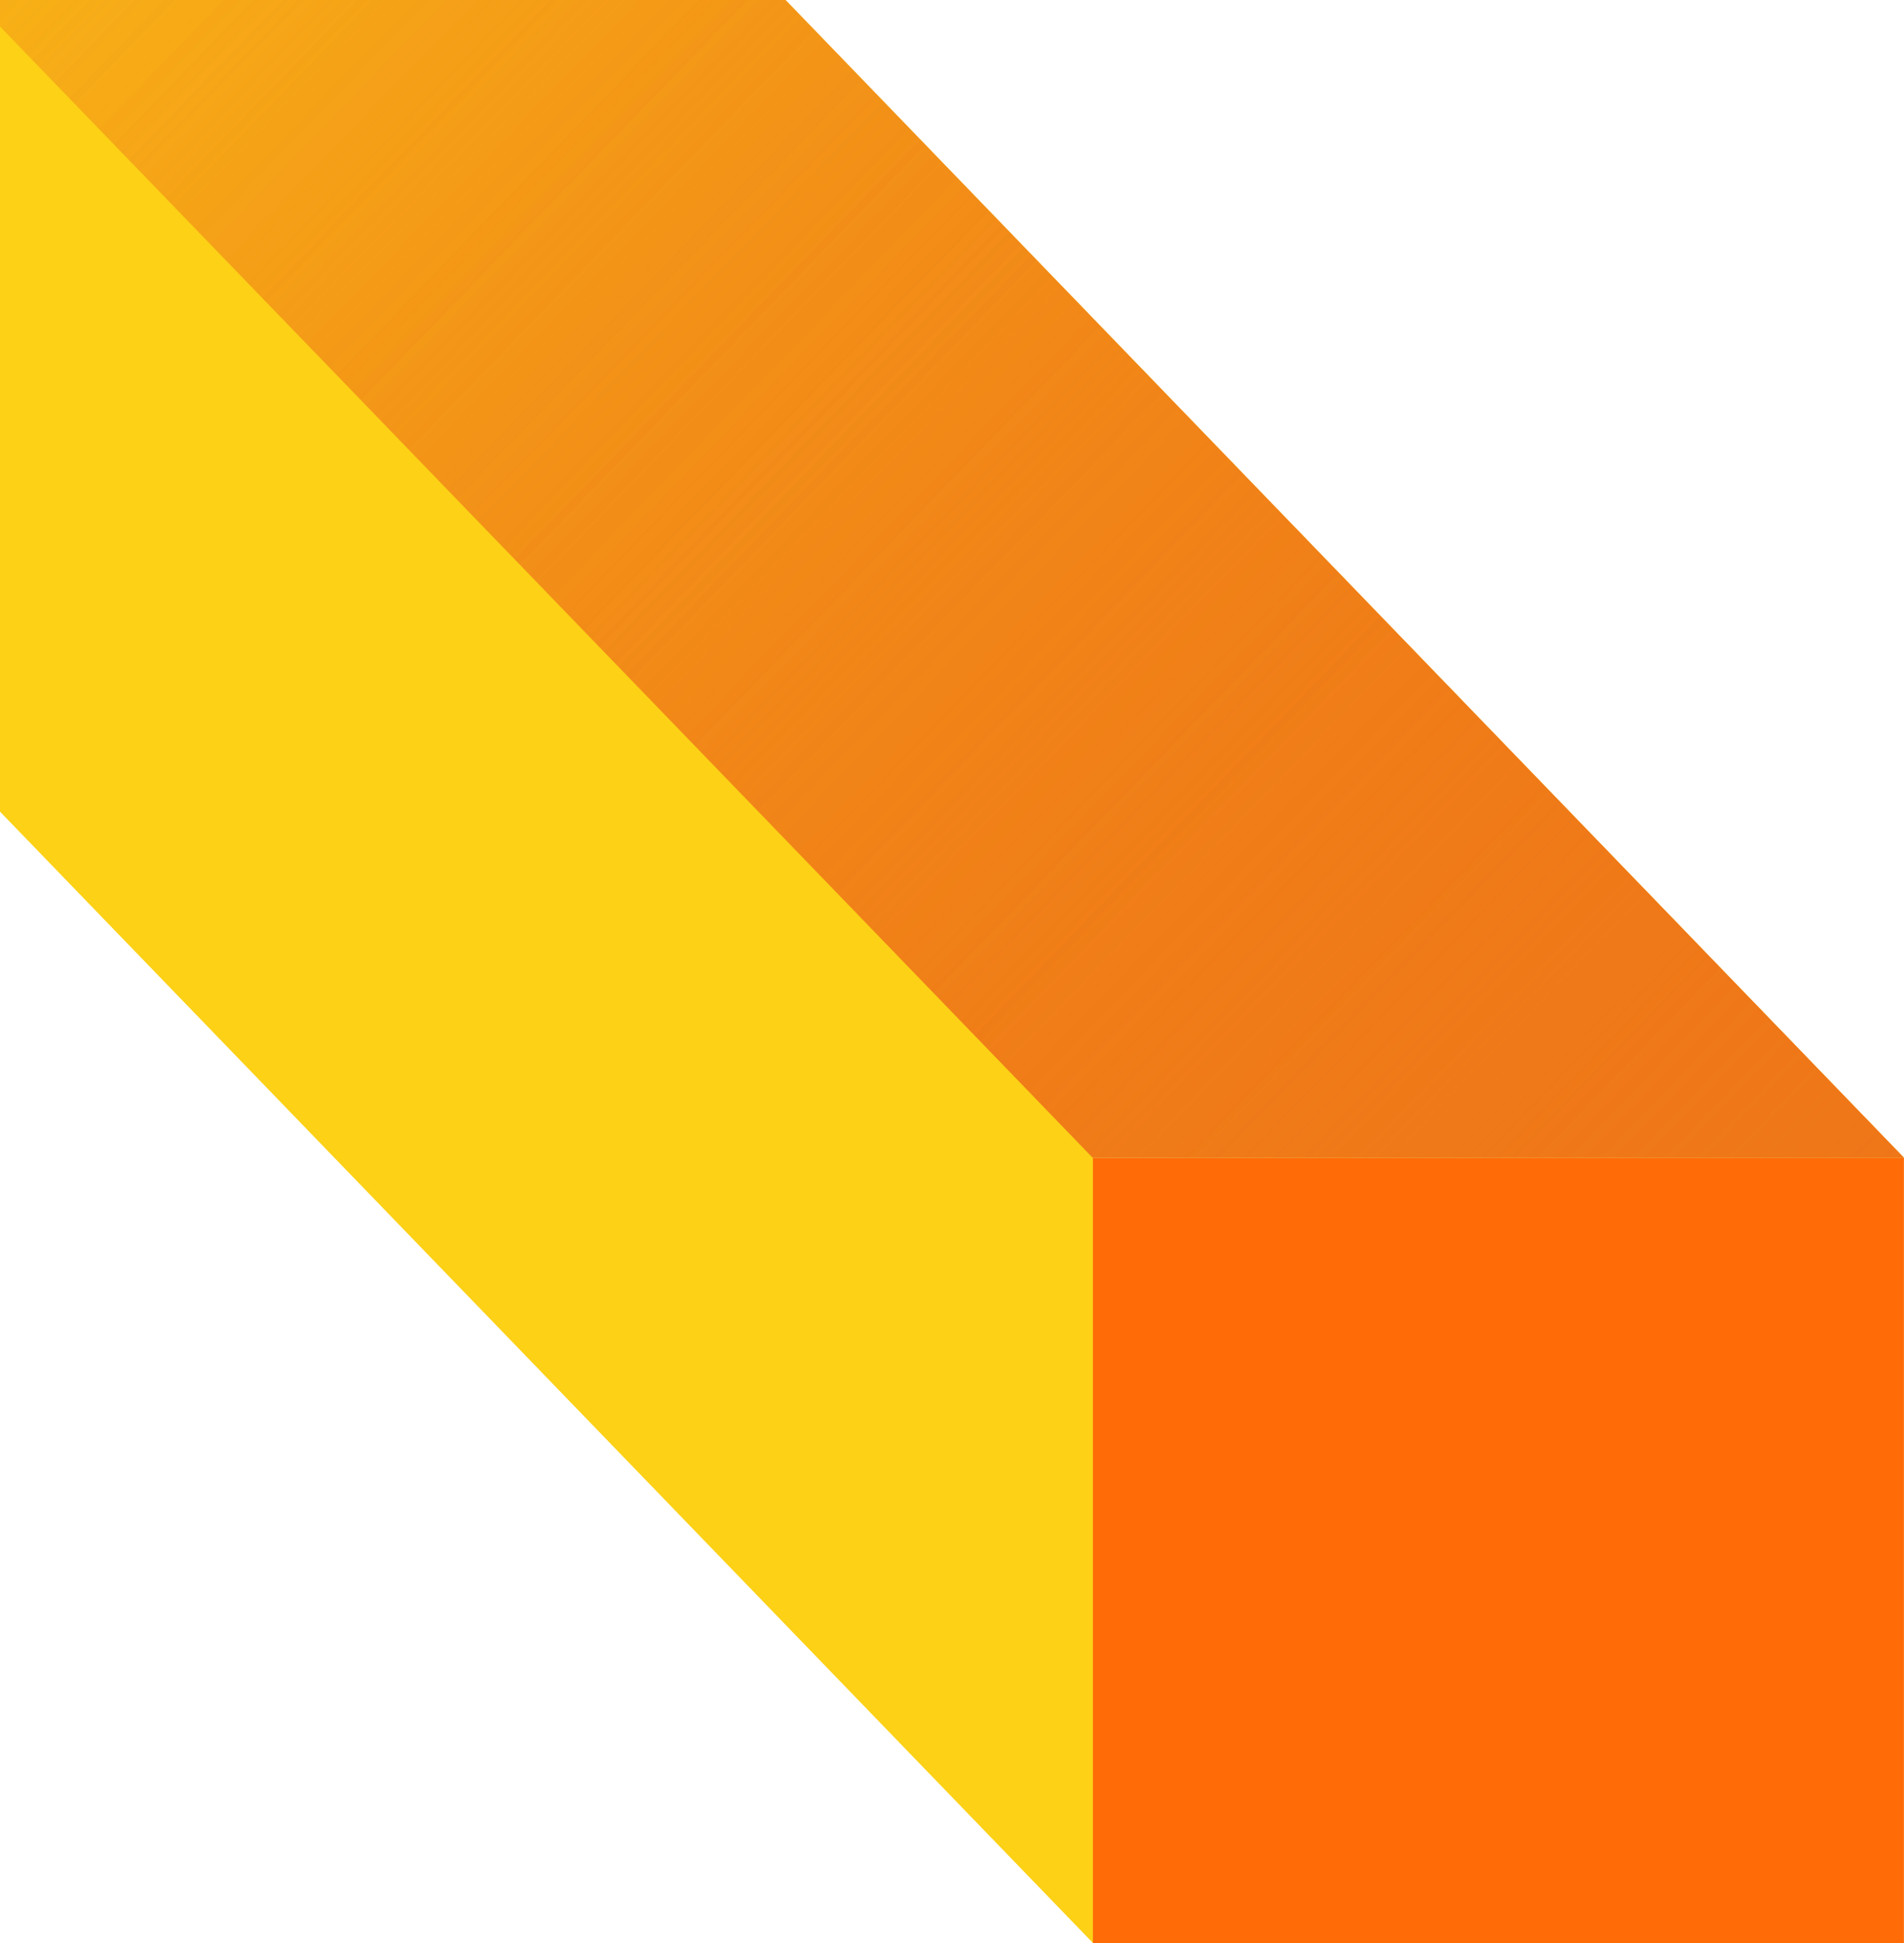
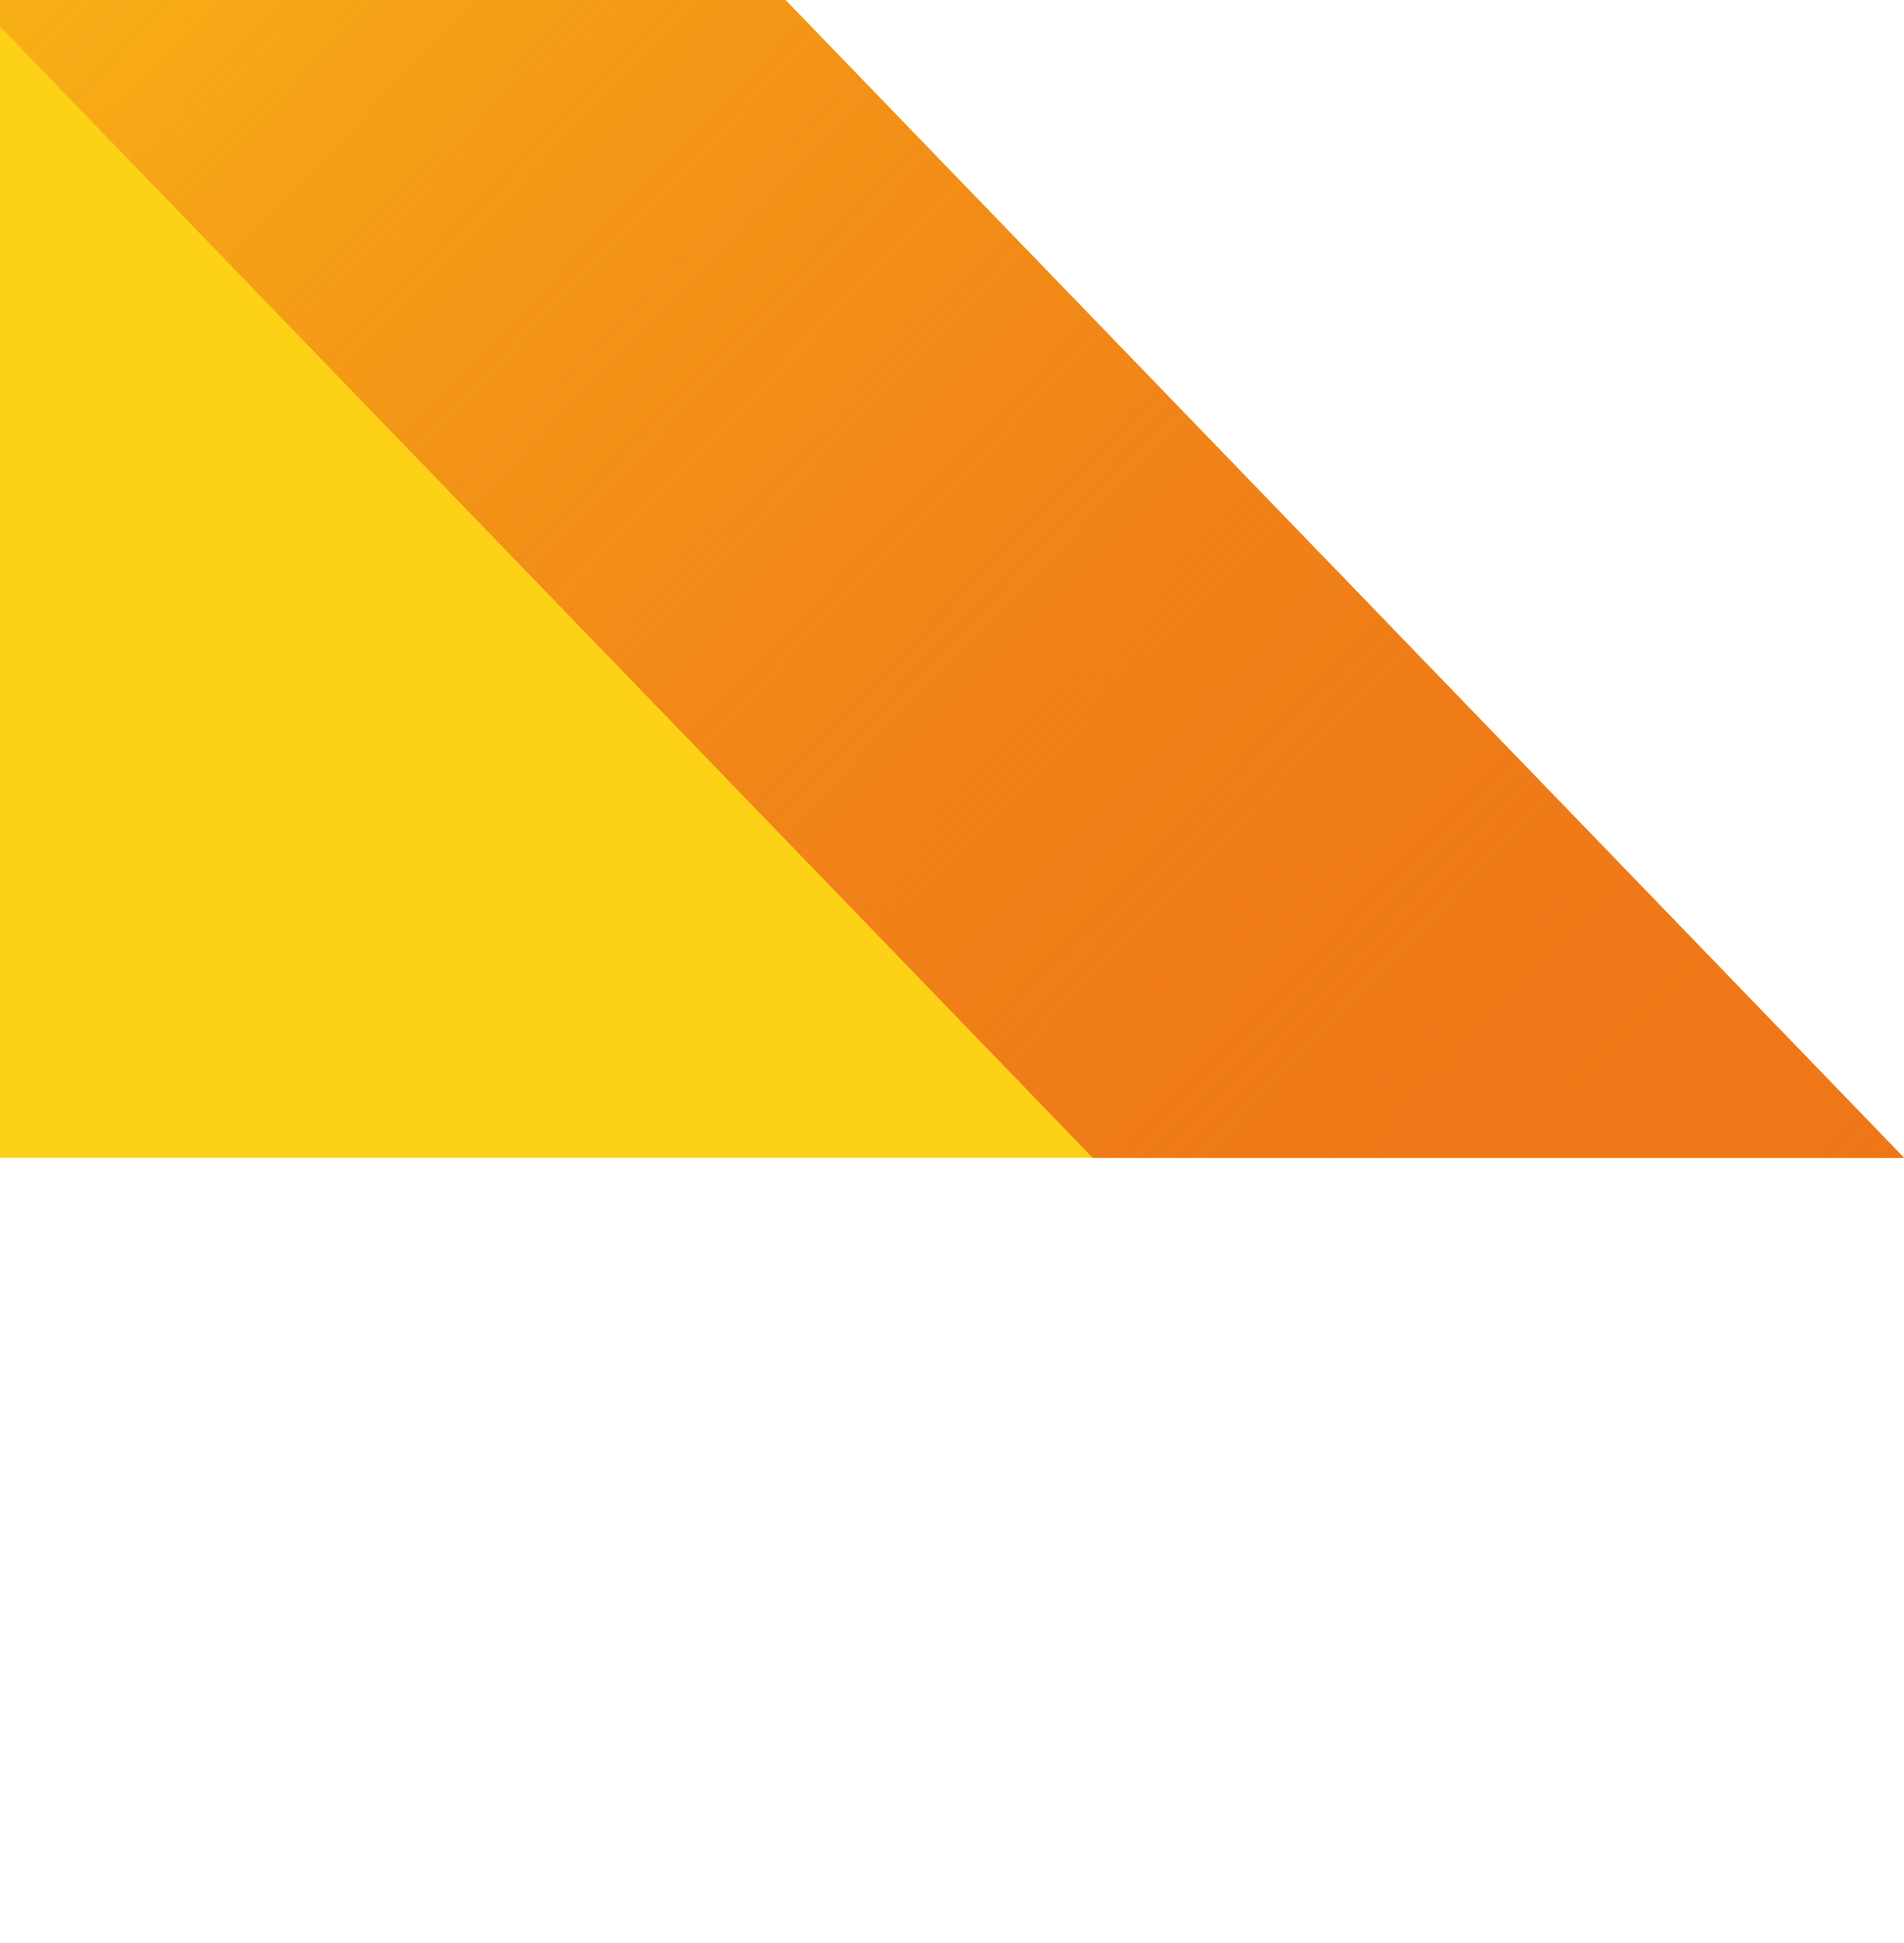
<svg xmlns="http://www.w3.org/2000/svg" width="100" height="102" viewBox="0 0 100 102" fill="none">
  <g id="Group 3">
-     <path id="Vector" d="M99.996 102H57.395V60.778H99.996V102Z" fill="#FF6C07" />
-     <path id="Vector_2" d="M100 60.779L2.601 -39.999H-40V1.222L57.399 101.996V60.779H100Z" fill="#FCD116" />
+     <path id="Vector_2" d="M100 60.779L2.601 -39.999H-40V1.222V60.779H100Z" fill="#FCD116" />
    <path id="Vector_3" style="mix-blend-mode:multiply" d="M57.394 60.779L-40 -39.999H2.601L99.995 60.779H57.394Z" fill="url(#paint0_linear_3440_188511)" />
    <path id="Vector_4" style="mix-blend-mode:multiply" d="M57.394 60.779L-40 -39.999H2.601L99.995 60.779H57.394Z" fill="url(#paint1_linear_3440_188511)" />
  </g>
  <defs>
    <linearGradient id="paint0_linear_3440_188511" x1="-10.066" y1="-31.065" x2="92.714" y2="68.263" gradientUnits="userSpaceOnUse">
      <stop stop-color="#EF7718" stop-opacity="0" />
      <stop offset="1" stop-color="#EF7718" />
    </linearGradient>
    <linearGradient id="paint1_linear_3440_188511" x1="-10.066" y1="-31.065" x2="92.714" y2="68.263" gradientUnits="userSpaceOnUse">
      <stop stop-color="#EF7718" stop-opacity="0" />
      <stop offset="1" stop-color="#EF7718" />
    </linearGradient>
  </defs>
</svg>